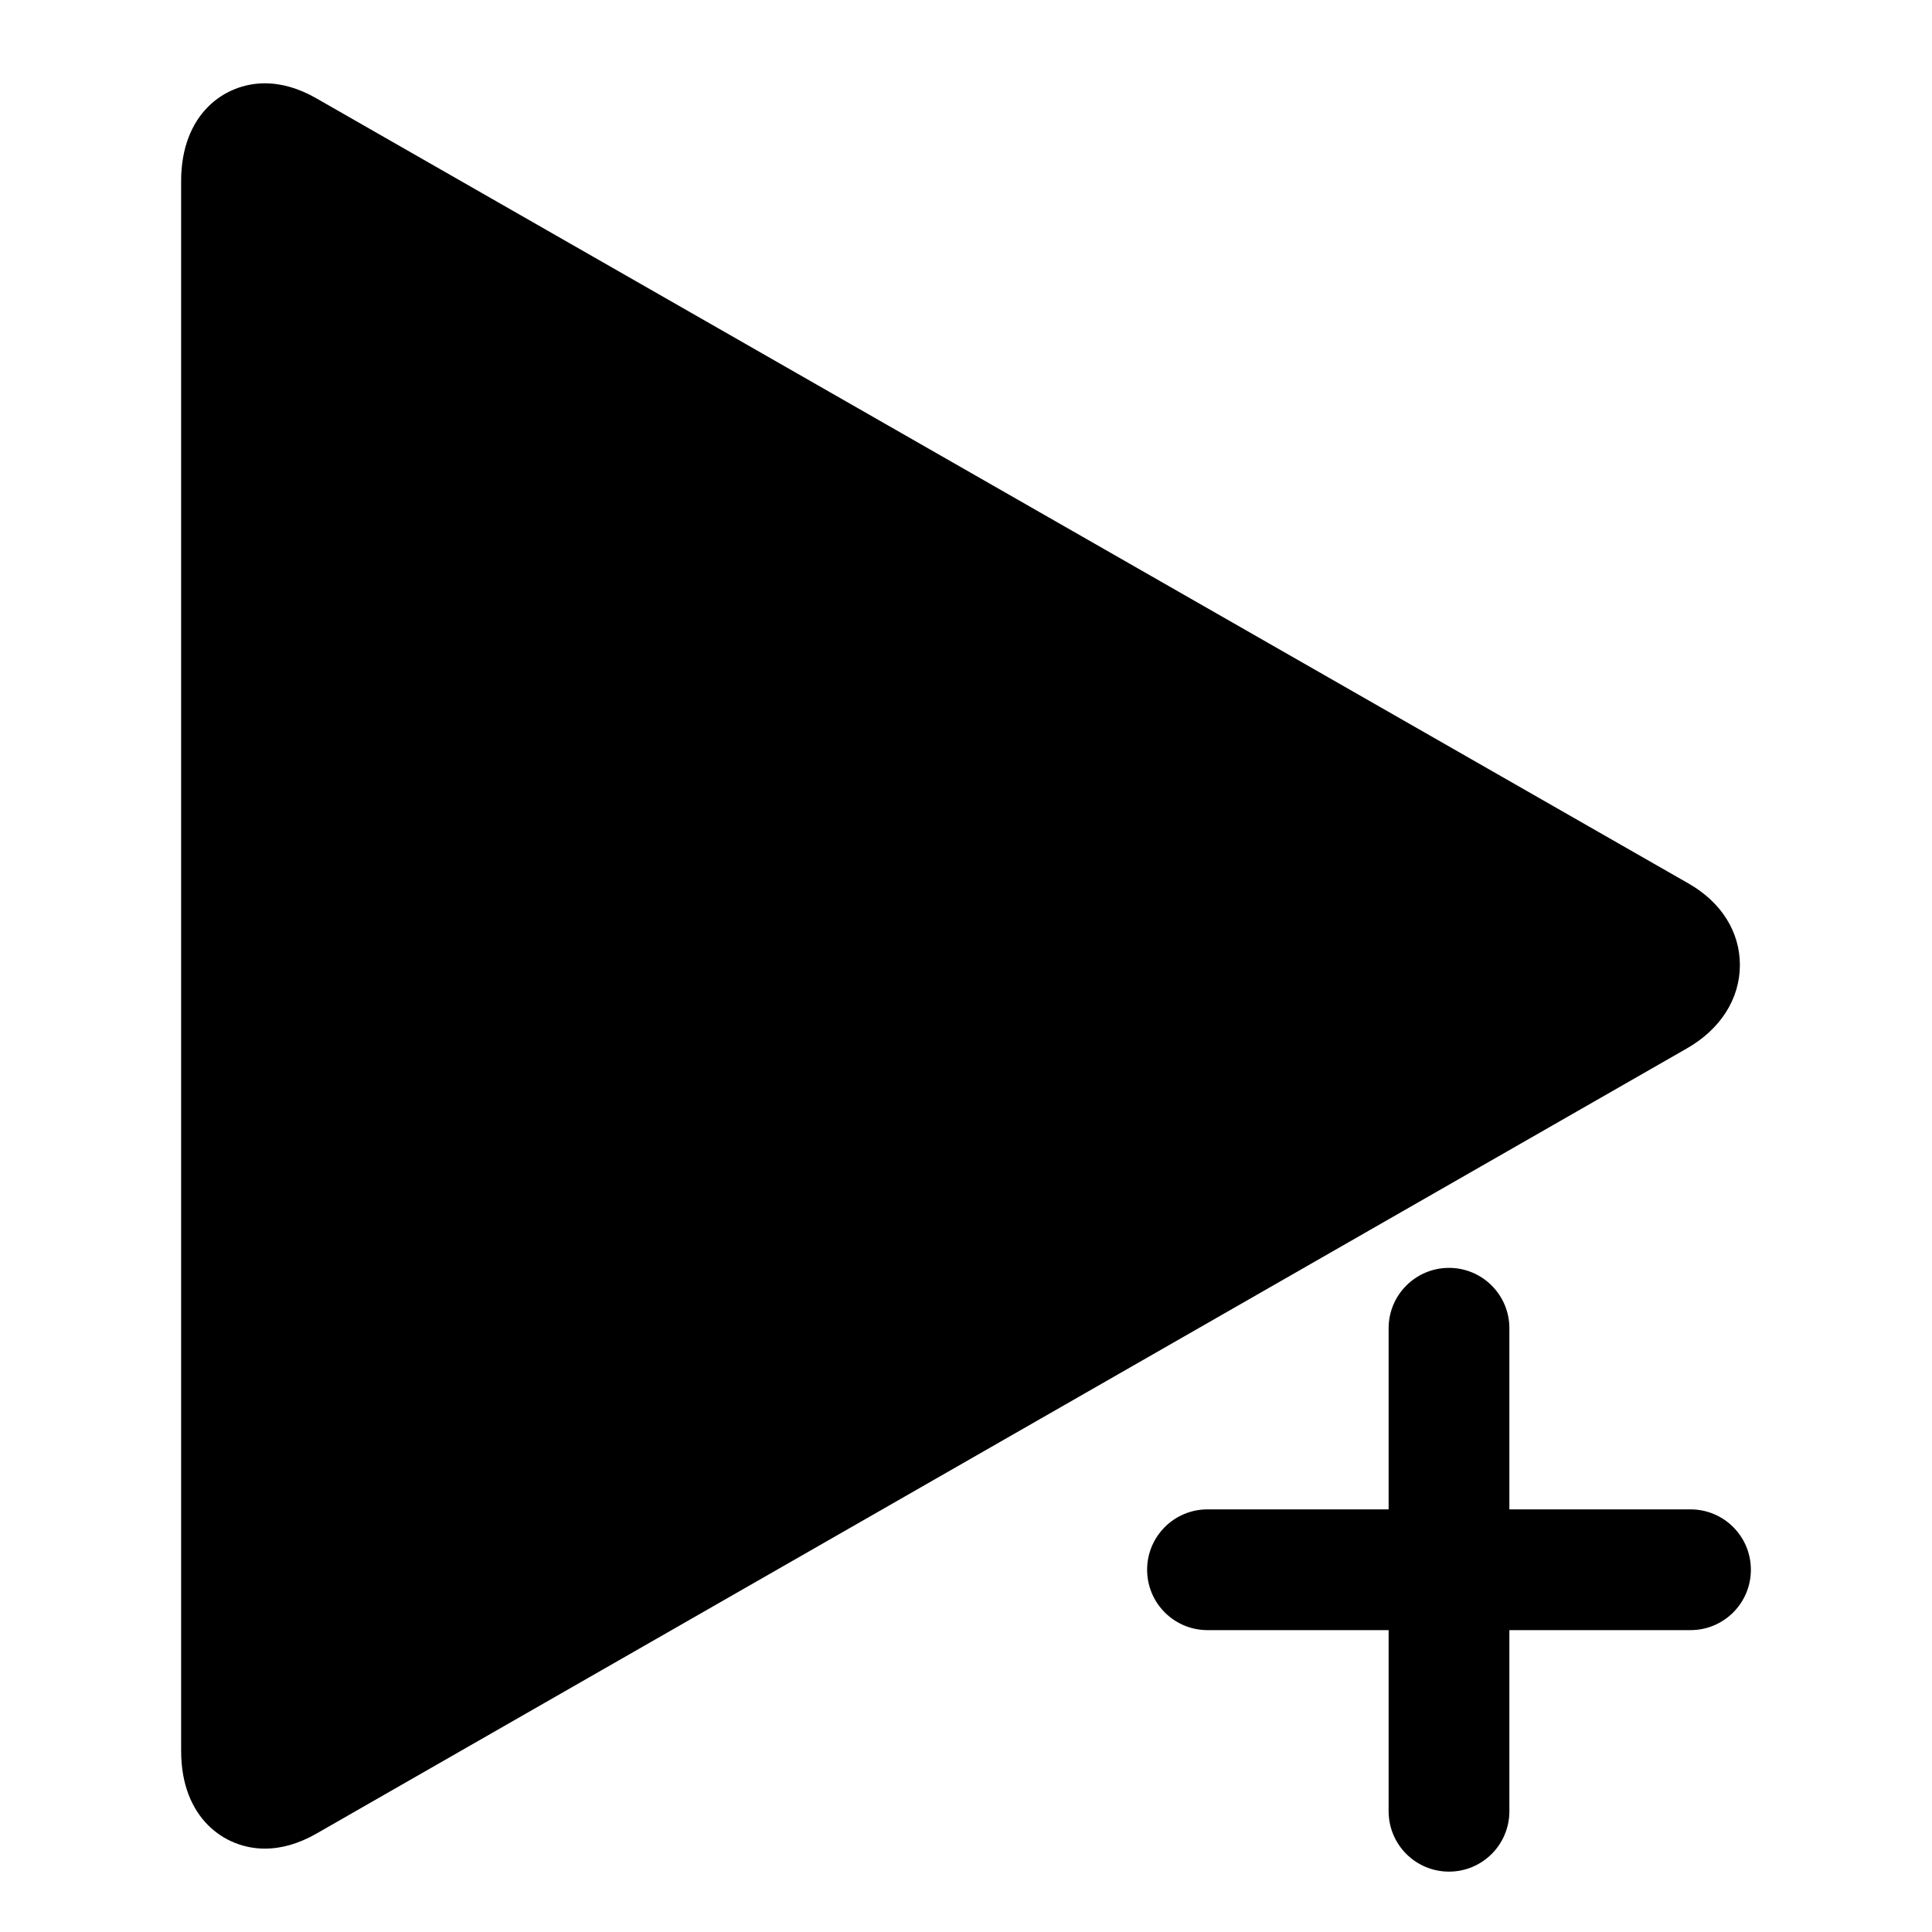
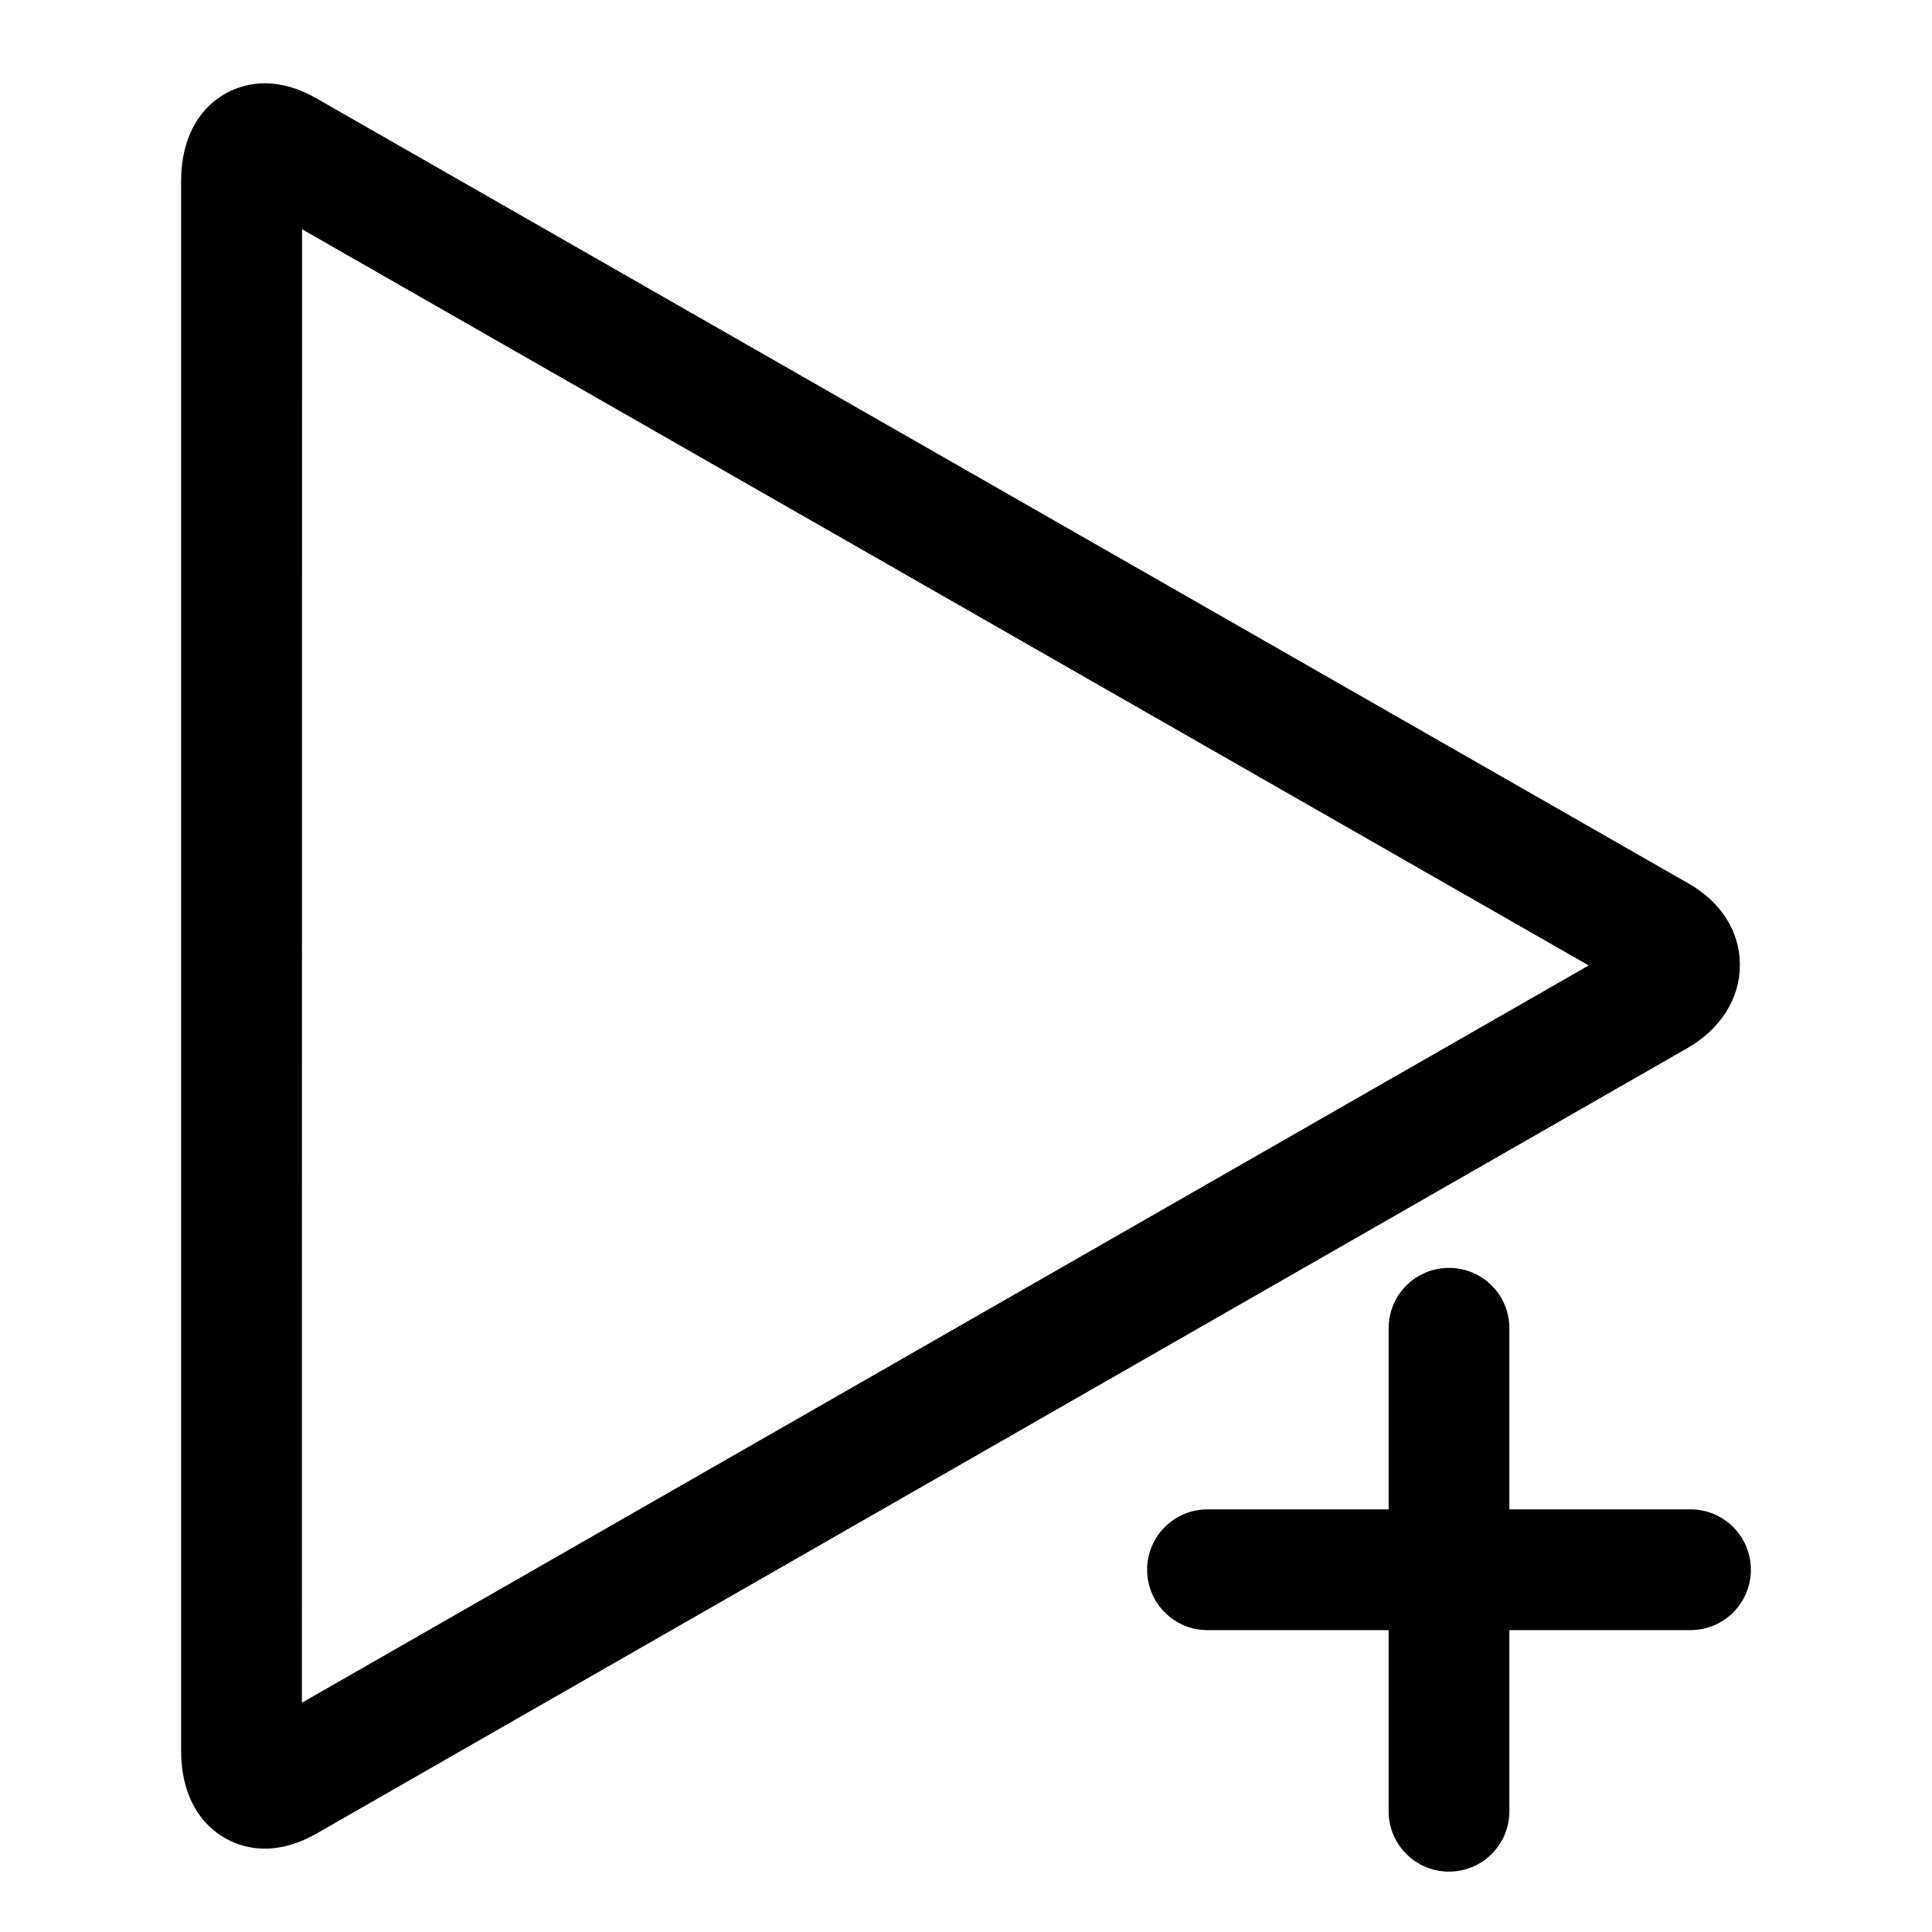
<svg xmlns="http://www.w3.org/2000/svg" fill="#000000" width="800px" height="800px" viewBox="0 0 32 32" enable-background="new 0 0 32 32" version="1.1" xml:space="preserve">
  <g id="play" />
  <g id="stop" />
  <g id="pause" />
  <g id="replay" />
  <g id="next" />
  <g id="Layer_8" />
  <g id="search" />
  <g id="list" />
  <g id="love" />
  <g id="menu" />
  <g id="add">
    <g>
      <g>
-         <path d="M4.743,2.496C4.266,2.223,4,2.45,4,3v26c0,0.55,0.266,0.776,0.743,0.504l22.701-13.008     c0.478-0.273,0.509-0.719,0.031-0.992L4.743,2.496z" />
        <path d="M4.385,30.619L4.385,30.619C3.718,30.619,3,30.112,3,29V3c0-1.113,0.718-1.62,1.385-1.62c0.28,0,0.567,0.083,0.854,0.248     l22.733,13.008c0.538,0.308,0.846,0.798,0.846,1.347c0,0.559-0.32,1.063-0.878,1.382L5.24,30.371     C4.952,30.536,4.665,30.619,4.385,30.619z M5.003,3.797L5,28.203l21.314-12.212L5.003,3.797z" />
      </g>
      <g>
        <line x1="28" x2="20" y1="26" y2="26" />
        <path d="M28,27h-8c-0.552,0-1-0.447-1-1s0.448-1,1-1h8c0.552,0,1,0.447,1,1S28.552,27,28,27z" />
      </g>
      <g>
-         <line x1="24" x2="24" y1="22" y2="30" />
        <path d="M24,31c-0.552,0-1-0.447-1-1v-8c0-0.553,0.448-1,1-1s1,0.447,1,1v8C25,30.553,24.552,31,24,31z" />
      </g>
    </g>
  </g>
  <g id="headset" />
  <g id="random" />
  <g id="music" />
  <g id="setting" />
  <g id="Layer_17" />
  <g id="Layer_18" />
  <g id="Layer_19" />
  <g id="Layer_20" />
  <g id="Layer_21" />
  <g id="Layer_22" />
  <g id="Layer_23" />
  <g id="Layer_24" />
  <g id="Layer_25" />
  <g id="Layer_26" />
</svg>